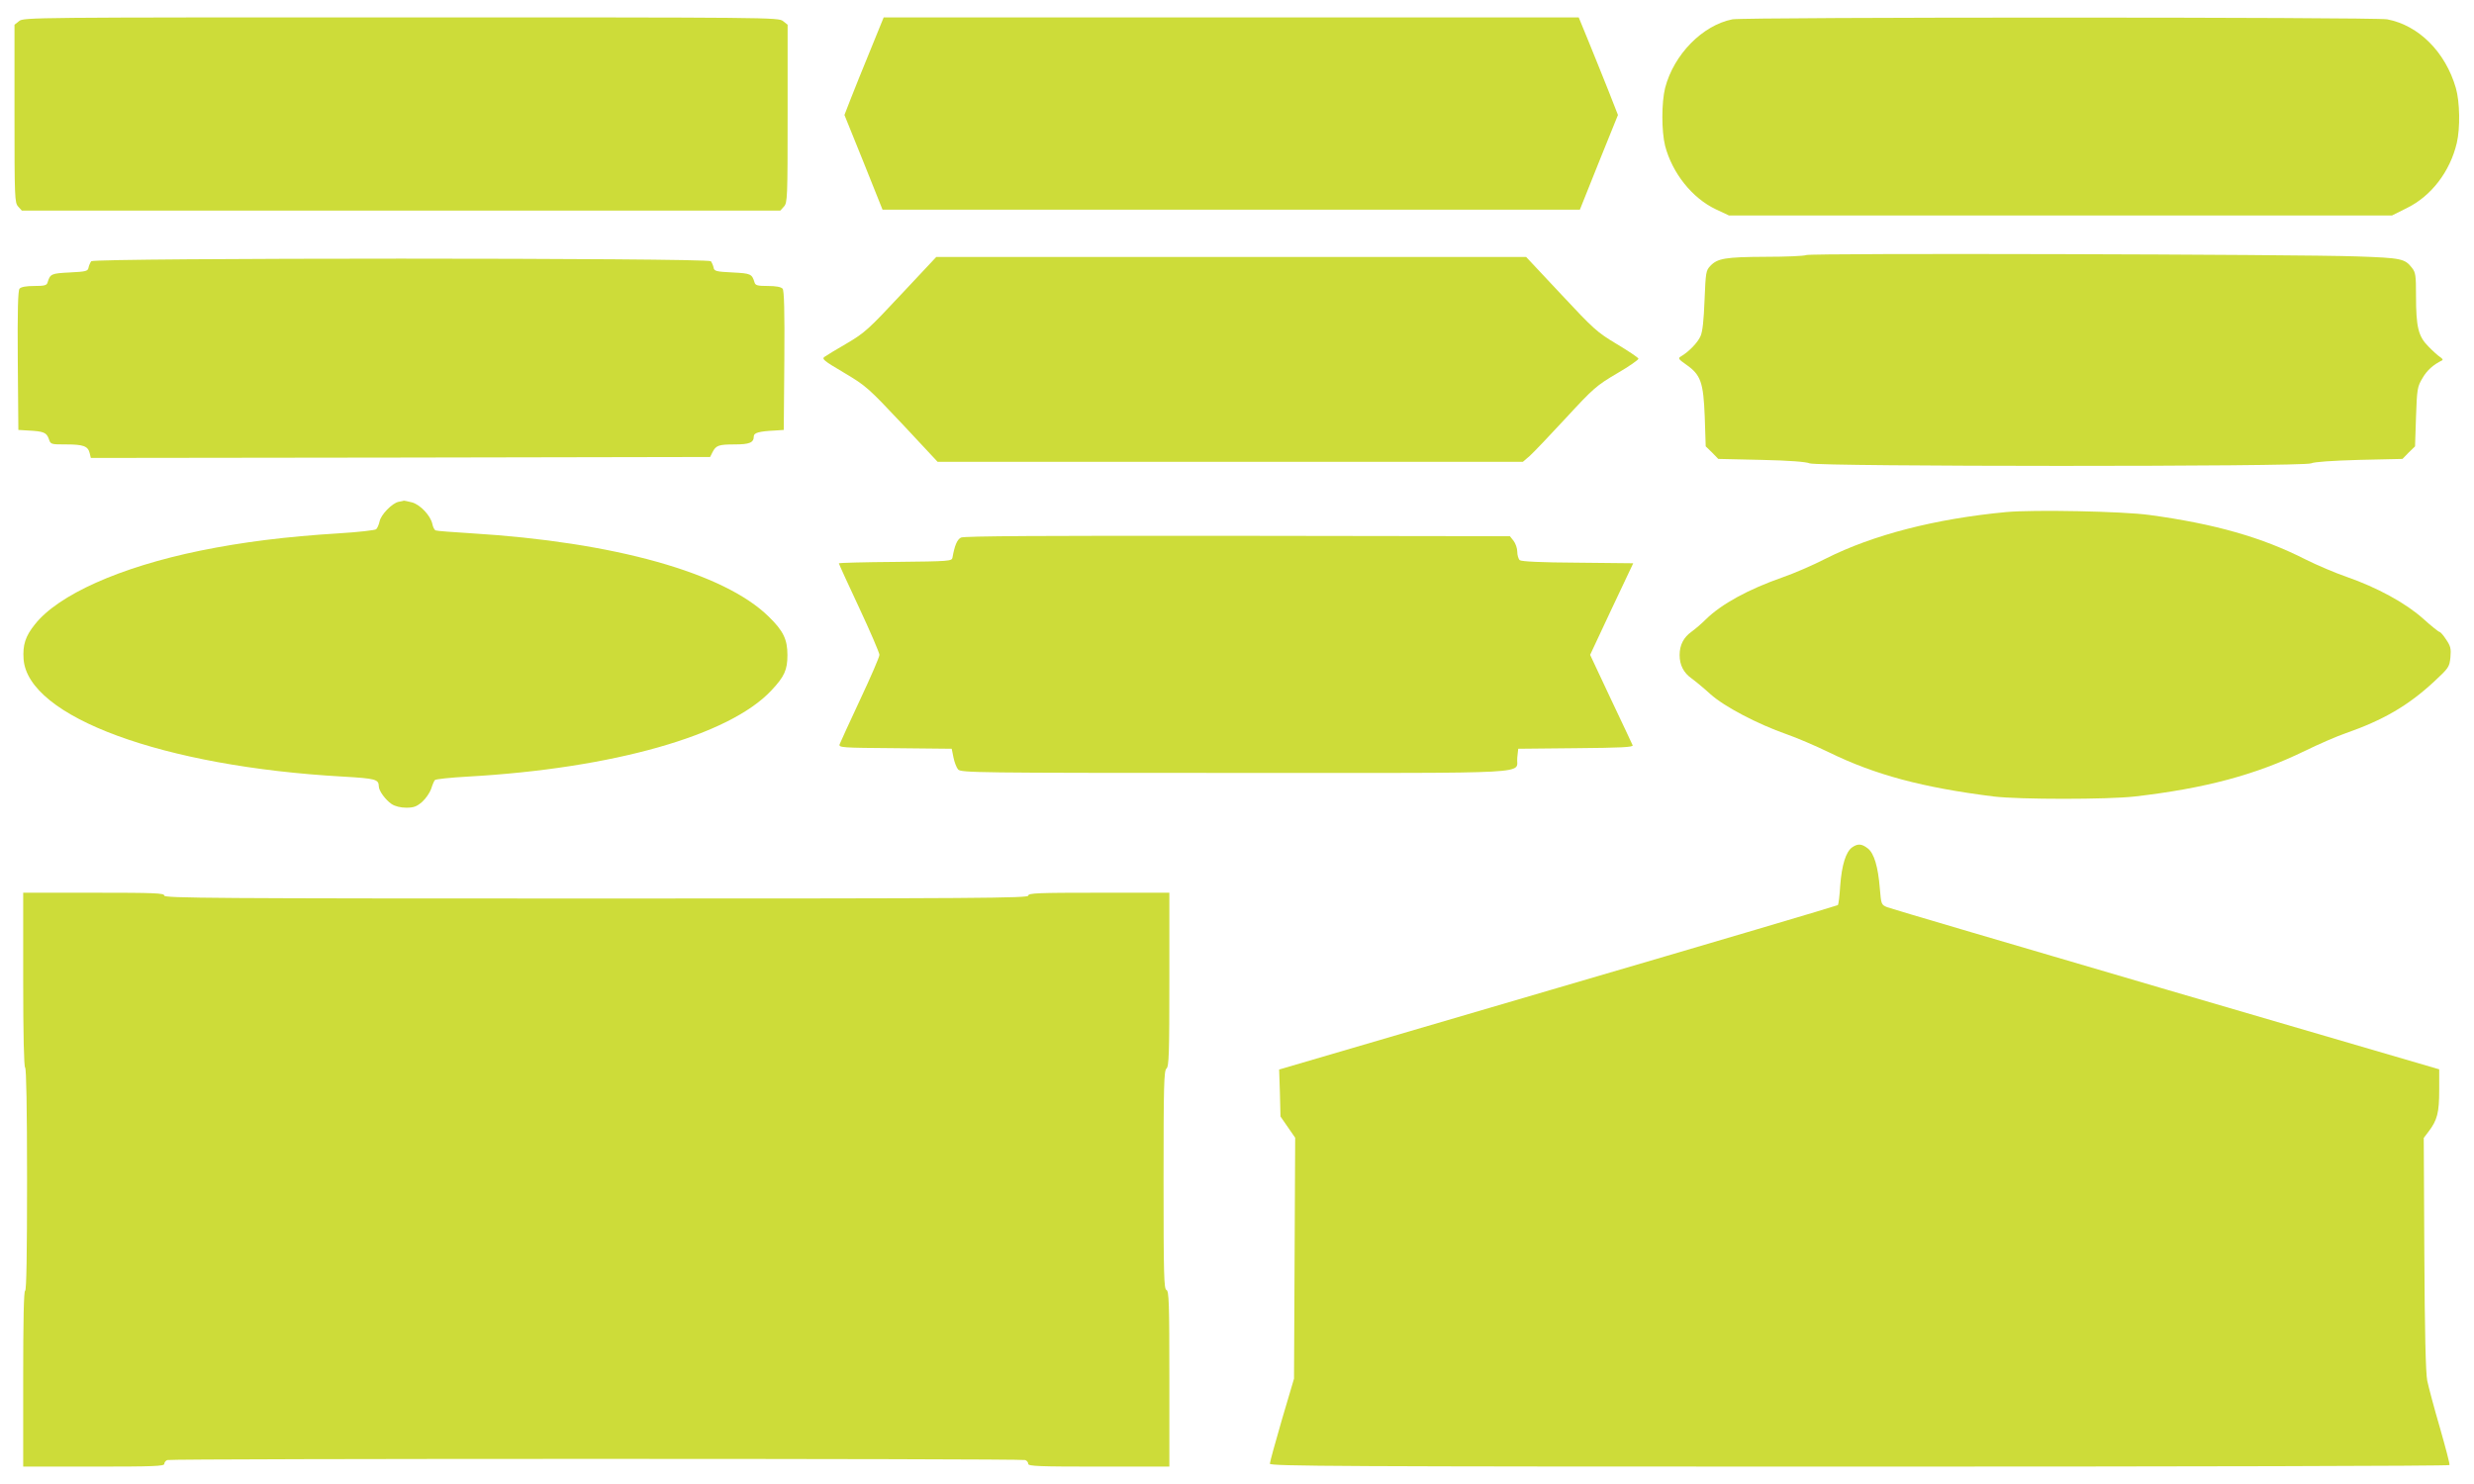
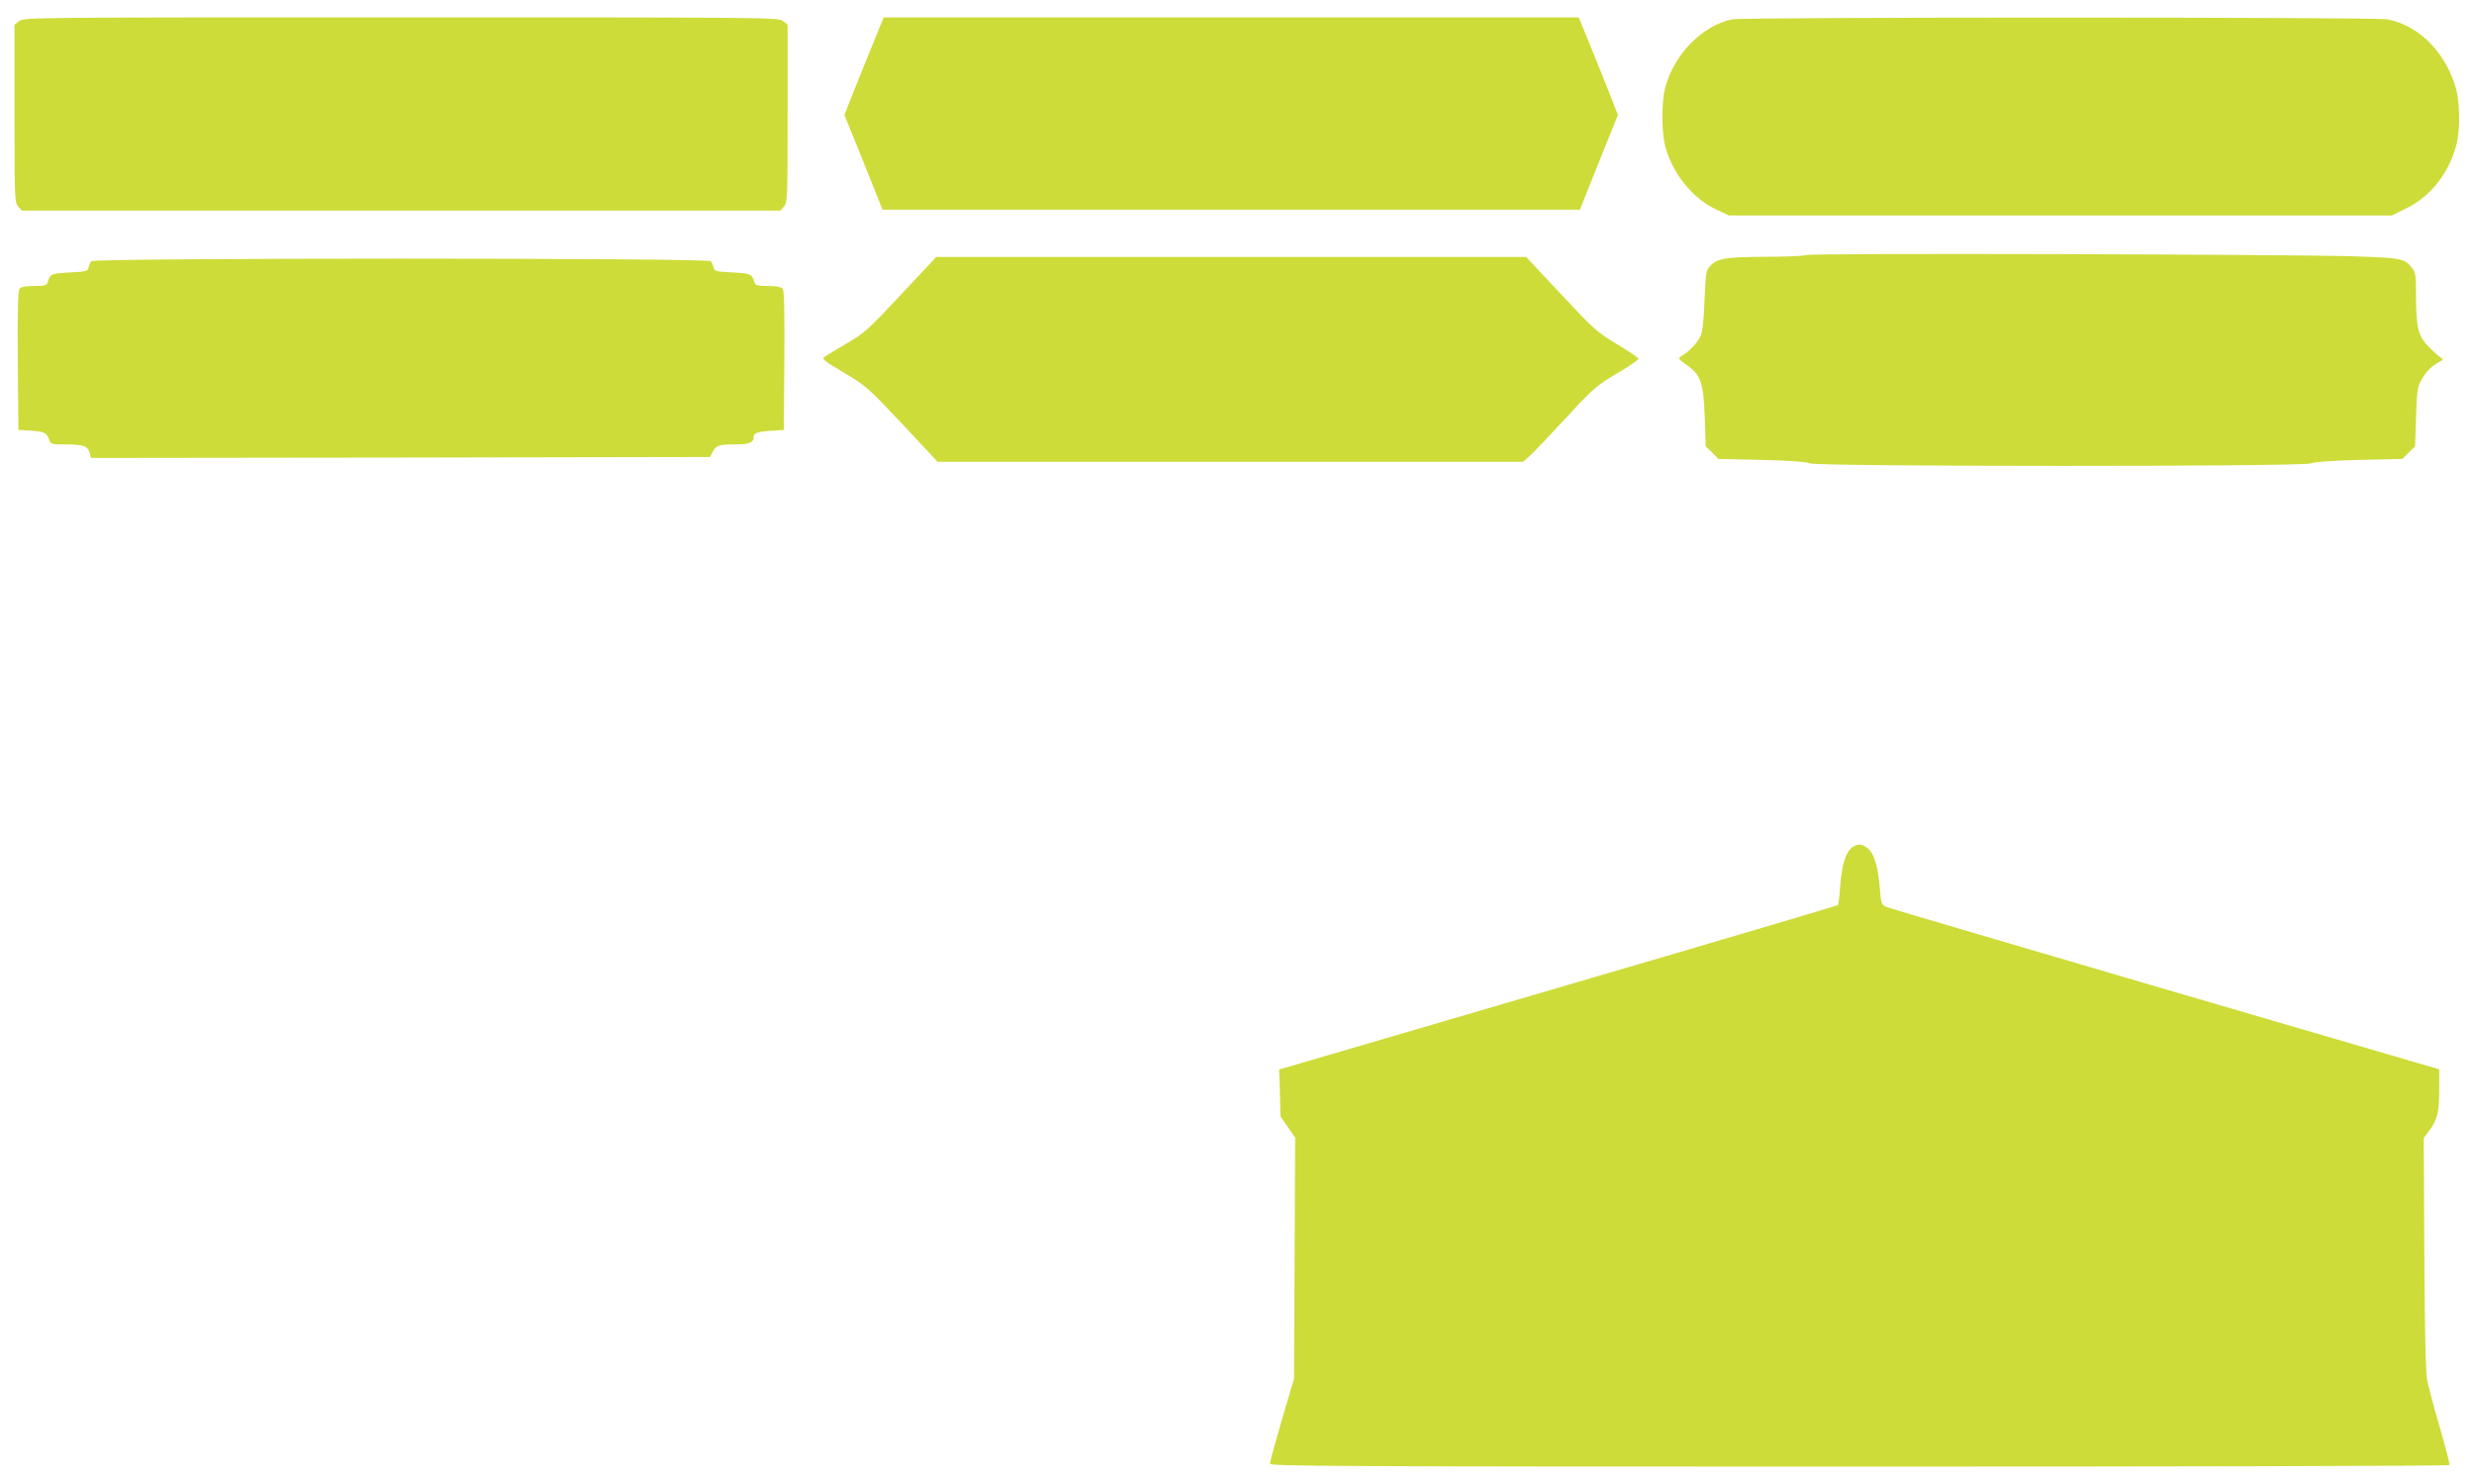
<svg xmlns="http://www.w3.org/2000/svg" version="1.0" width="1280pt" height="768pt" viewBox="0 0 1280 768" preserveAspectRatio="xMidYMid meet">
  <g transform="translate(0,768) scale(0.1,-0.1)" fill="#cddc39" stroke="none">
    <path d="M99 7571 l-24 -19 0 -460 c0 -438 1 -461 19 -481 l19 -21 1962 0 1962 0 19 21 c18 20 19 43 19 481 l0 460 -24 19 c-23 19 -68 19 -1976 19 -1908 0 -1953 0 -1976 -19z" />
    <path d="M4502 7418 c-39 -95 -85 -209 -102 -253 l-31 -80 99 -245 98 -245 1804 0 1804 0 98 245 99 245 -51 130 c-29 72 -74 185 -102 253 l-50 122 -1798 0 -1798 0 -70 -172z" />
    <path d="M8963 7580 c-155 -31 -303 -182 -348 -355 -19 -76 -19 -224 0 -300 37 -141 140 -270 262 -328 l68 -32 1716 0 1715 0 76 38 c127 62 224 189 259 337 18 77 16 213 -5 285 -54 186 -192 324 -355 355 -66 12 -3325 12 -3388 0z" />
    <path d="M9345 6360 c-11 -5 -105 -9 -210 -9 -208 -1 -249 -8 -286 -47 -23 -24 -24 -34 -30 -177 -4 -104 -10 -163 -21 -187 -14 -33 -62 -82 -102 -105 -15 -9 -12 -14 28 -42 76 -53 89 -92 96 -270 l5 -153 33 -32 32 -33 223 -5 c143 -3 232 -10 250 -18 41 -17 2553 -18 2594 0 18 8 110 14 250 18 l223 5 32 33 33 32 5 153 c5 145 7 156 34 201 23 40 56 69 101 91 6 2 1 10 -10 17 -11 7 -39 32 -61 55 -52 52 -64 100 -64 262 0 105 -2 121 -21 145 -37 47 -53 51 -284 59 -308 11 -2826 18 -2850 7z" />
    <path d="M4662 6156 c-167 -179 -189 -199 -279 -252 -54 -31 -106 -63 -116 -70 -17 -11 -7 -20 100 -83 114 -68 124 -77 301 -265 l183 -196 1514 0 1514 0 35 30 c19 17 103 105 187 196 144 156 159 169 266 232 62 36 112 71 110 76 -2 6 -53 40 -113 76 -102 61 -119 77 -288 258 l-180 192 -1526 0 -1526 0 -182 -194z" />
    <path d="M472 6328 c-5 -7 -12 -22 -14 -33 -3 -18 -13 -21 -97 -25 -96 -5 -101 -7 -115 -52 -4 -15 -17 -18 -69 -18 -42 0 -68 -5 -76 -14 -8 -9 -11 -116 -9 -372 l3 -359 50 -3 c80 -4 95 -10 107 -42 10 -30 10 -30 90 -30 90 0 113 -9 122 -45 l6 -25 1602 2 1602 3 12 24 c18 36 32 41 114 41 78 0 100 9 100 42 0 18 27 26 110 30 l45 3 3 359 c2 256 -1 363 -9 372 -8 9 -34 14 -76 14 -52 0 -65 3 -69 18 -14 45 -19 47 -115 52 -84 4 -94 7 -97 25 -2 11 -9 26 -14 33 -15 18 -3191 18 -3206 0z" />
-     <path d="M2062 5083 c-33 -7 -91 -66 -98 -101 -4 -18 -12 -36 -18 -41 -6 -5 -92 -15 -191 -21 -276 -17 -499 -45 -720 -90 -414 -85 -734 -228 -855 -382 -49 -61 -63 -106 -58 -179 22 -299 721 -556 1652 -608 171 -10 185 -14 186 -51 0 -23 35 -70 66 -91 18 -12 47 -19 76 -19 39 0 54 6 82 30 19 17 40 48 47 68 6 20 15 41 19 45 4 5 81 13 171 18 749 42 1353 213 1570 446 68 72 83 107 83 183 0 81 -21 125 -97 199 -231 227 -800 386 -1537 431 -96 6 -180 12 -186 15 -6 2 -14 17 -17 33 -9 43 -62 100 -105 112 -20 5 -39 9 -42 9 -3 -1 -15 -4 -28 -6z" />
-     <path d="M10380 5030 c-369 -35 -690 -118 -934 -241 -66 -34 -166 -77 -221 -96 -180 -63 -319 -139 -400 -219 -22 -22 -55 -50 -73 -63 -41 -29 -62 -69 -62 -121 0 -52 21 -92 62 -121 18 -13 62 -49 97 -81 72 -65 244 -155 395 -208 49 -17 148 -59 220 -94 237 -116 484 -182 851 -228 132 -16 589 -16 730 0 364 42 626 112 880 236 72 35 166 76 210 91 197 69 324 143 459 268 75 70 79 75 84 125 4 45 1 58 -22 92 -14 22 -30 40 -35 40 -4 0 -43 31 -85 69 -91 81 -238 161 -396 216 -58 20 -152 60 -210 89 -226 115 -470 185 -810 231 -136 19 -599 28 -740 15z" />
-     <path d="M4972 4898 c-20 -10 -33 -41 -44 -103 -3 -19 -12 -20 -296 -23 -160 -1 -292 -5 -292 -7 0 -3 47 -107 105 -230 58 -124 105 -234 105 -244 0 -11 -45 -115 -100 -232 -55 -117 -102 -221 -106 -231 -5 -17 11 -18 288 -20 l292 -3 9 -45 c5 -25 16 -53 24 -62 15 -17 96 -18 1438 -18 1598 0 1445 -8 1455 79 l5 46 299 3 c232 2 297 5 293 15 -3 6 -53 115 -113 240 l-107 228 111 237 112 237 -287 3 c-191 1 -291 6 -300 13 -7 6 -13 26 -13 44 0 18 -9 43 -19 56 l-19 24 -1409 2 c-1001 1 -1415 -1 -1431 -9z" />
    <path d="M9583 3295 c-33 -23 -54 -92 -62 -197 -3 -53 -9 -99 -12 -102 -3 -3 -655 -196 -1448 -428 l-1443 -423 4 -121 3 -122 38 -55 38 -55 -3 -623 -3 -624 -63 -213 c-34 -117 -62 -219 -62 -227 0 -13 360 -15 3049 -15 1678 0 3052 3 3054 8 3 4 -20 90 -49 192 -30 102 -59 212 -66 245 -8 41 -13 254 -15 658 l-3 598 25 33 c45 59 55 98 55 214 l0 108 -1412 413 c-777 228 -1427 419 -1444 426 -31 13 -31 15 -38 96 -9 114 -30 183 -62 208 -32 25 -52 26 -81 6z" />
-     <path d="M120 2611 c0 -289 4 -452 10 -456 6 -4 10 -208 10 -581 0 -376 -3 -574 -10 -574 -7 0 -10 -158 -10 -455 l0 -455 365 0 c305 0 365 2 365 14 0 8 7 17 16 20 20 8 4418 8 4438 0 9 -3 16 -12 16 -20 0 -12 60 -14 365 -14 l365 0 0 454 c0 394 -2 455 -15 460 -13 5 -15 77 -15 569 0 490 2 566 15 577 13 11 15 75 15 461 l0 449 -365 0 c-318 0 -365 -2 -365 -15 0 -13 -255 -15 -2235 -15 -1980 0 -2235 2 -2235 15 0 13 -47 15 -365 15 l-365 0 0 -449z" />
  </g>
</svg>